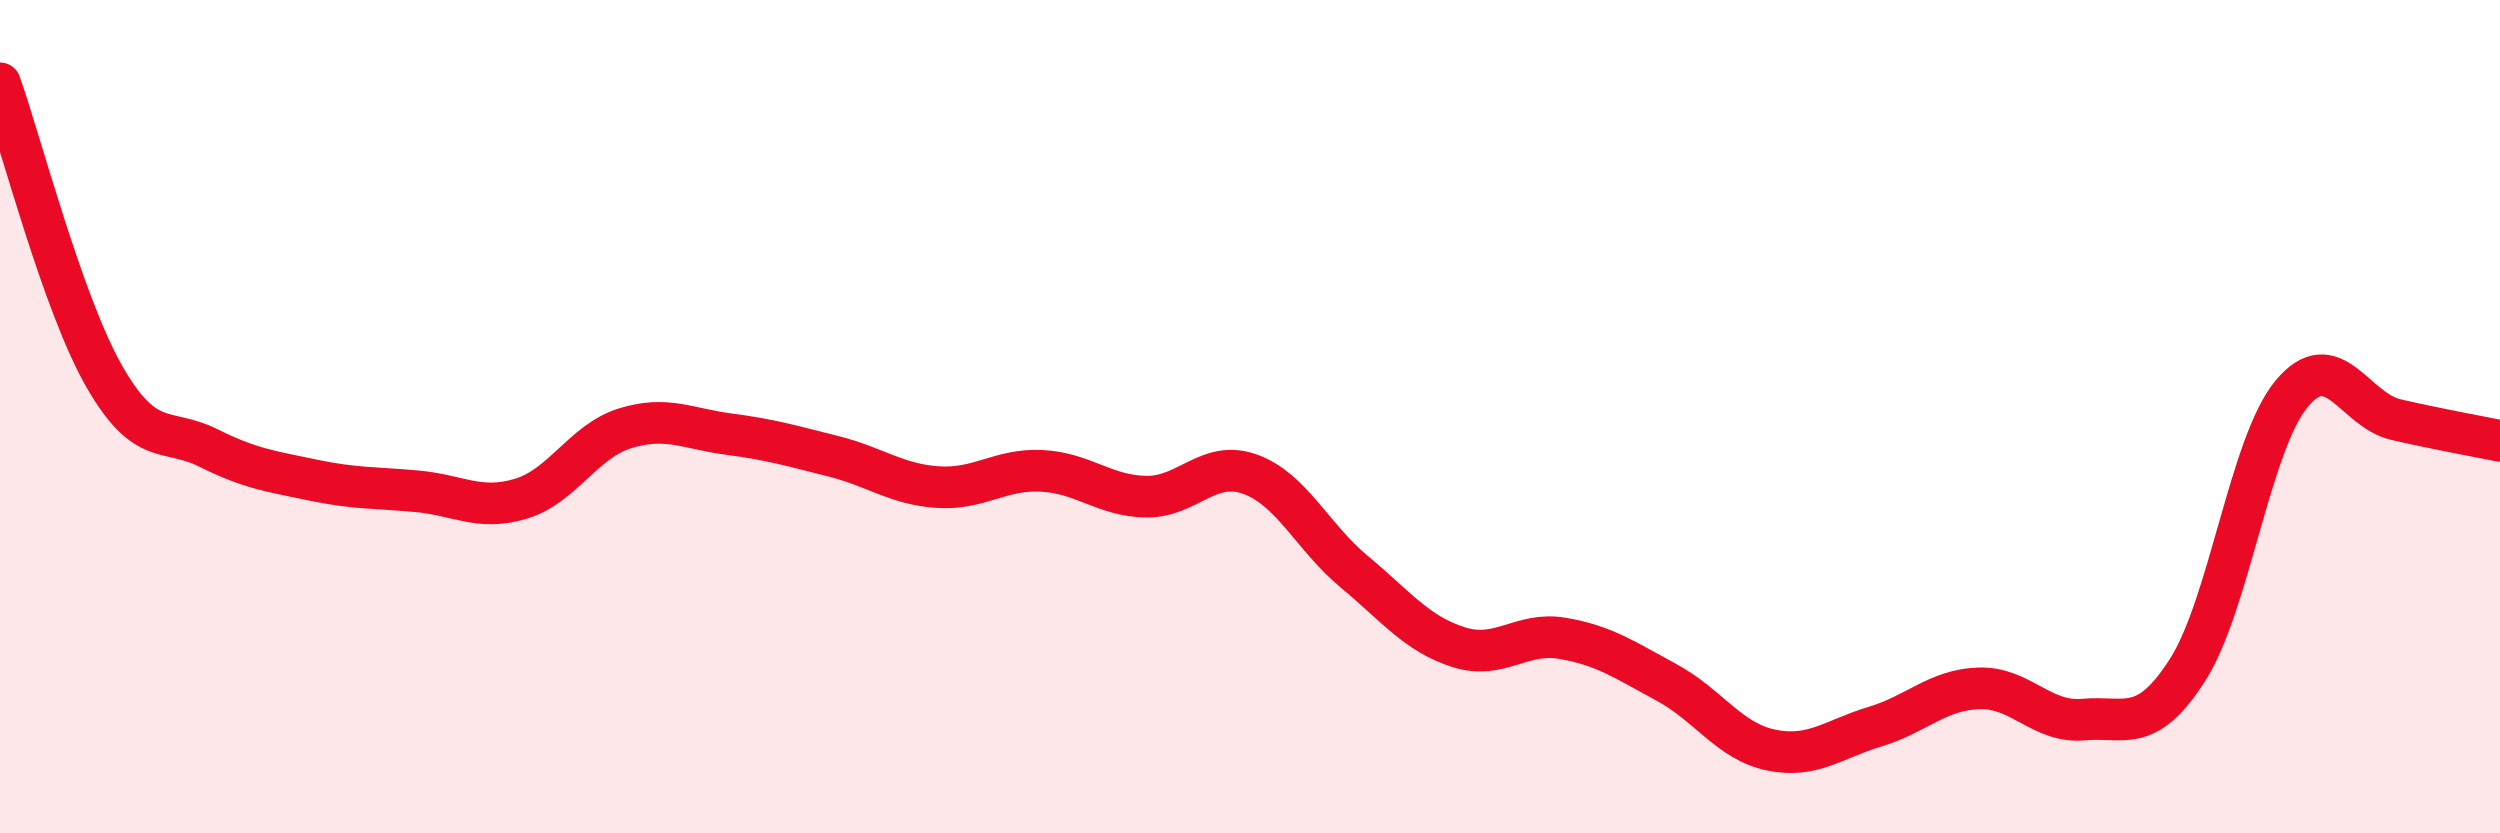
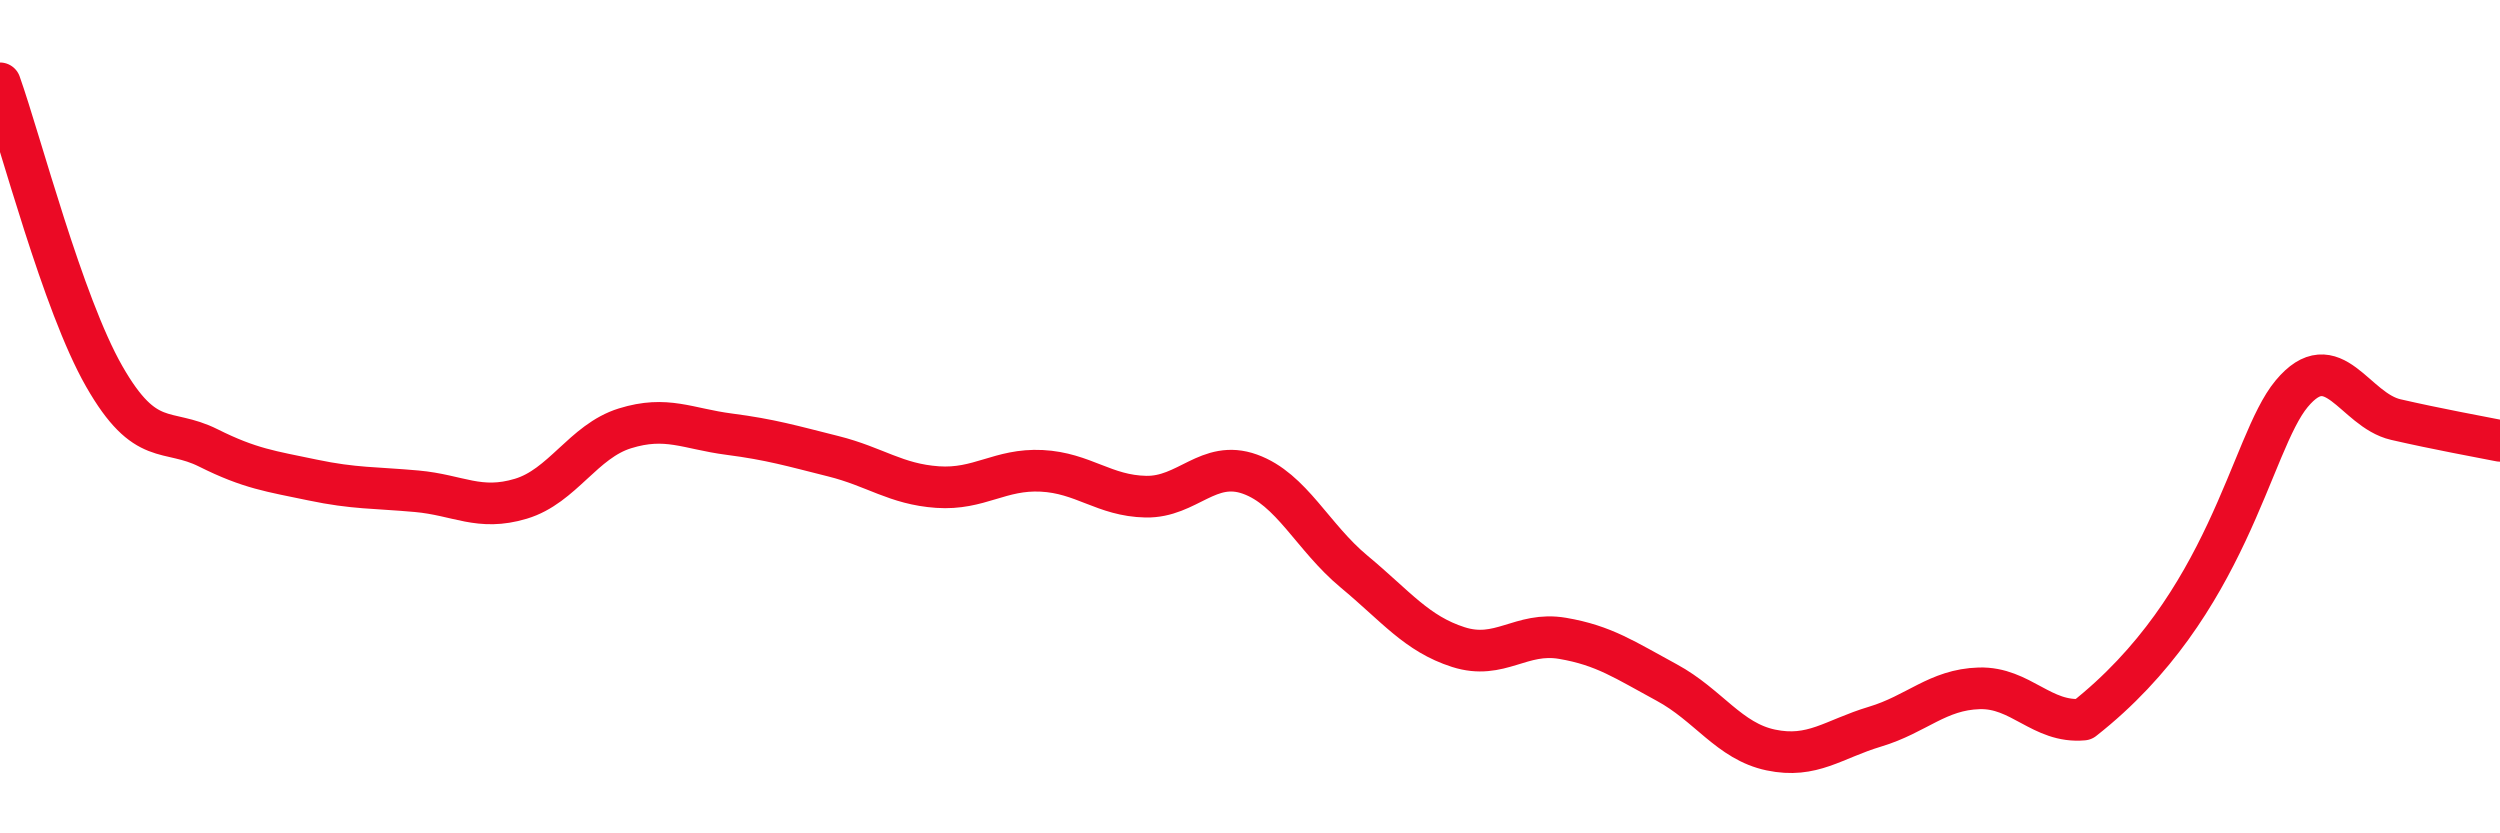
<svg xmlns="http://www.w3.org/2000/svg" width="60" height="20" viewBox="0 0 60 20">
-   <path d="M 0,2 C 0.5,3.41 1.5,7.28 2.5,9.03 C 3.5,10.78 4,10.25 5,10.75 C 6,11.25 6.5,11.31 7.5,11.52 C 8.5,11.73 9,11.7 10,11.79 C 11,11.88 11.5,12.27 12.5,11.97 C 13.5,11.67 14,10.59 15,10.28 C 16,9.97 16.5,10.29 17.5,10.42 C 18.5,10.55 19,10.7 20,10.95 C 21,11.2 21.5,11.62 22.5,11.69 C 23.5,11.76 24,11.25 25,11.3 C 26,11.35 26.5,11.9 27.5,11.92 C 28.5,11.94 29,11.02 30,11.38 C 31,11.74 31.5,12.89 32.5,13.72 C 33.5,14.55 34,15.21 35,15.53 C 36,15.85 36.5,15.15 37.5,15.32 C 38.5,15.49 39,15.84 40,16.38 C 41,16.92 41.5,17.79 42.5,18 C 43.5,18.21 44,17.74 45,17.44 C 46,17.14 46.5,16.55 47.5,16.52 C 48.5,16.49 49,17.36 50,17.27 C 51,17.18 51.5,17.64 52.5,16.08 C 53.5,14.52 54,10.65 55,9.45 C 56,8.25 56.5,9.84 57.5,10.07 C 58.5,10.3 59.5,10.48 60,10.58L60 20L0 20Z" fill="#EB0A25" opacity="0.1" stroke-linecap="round" stroke-linejoin="round" />
-   <path d="M 0,2 C 0.5,3.41 1.5,7.28 2.5,9.03 C 3.5,10.78 4,10.25 5,10.75 C 6,11.25 6.5,11.31 7.5,11.52 C 8.5,11.73 9,11.7 10,11.79 C 11,11.88 11.5,12.27 12.5,11.97 C 13.5,11.67 14,10.59 15,10.28 C 16,9.97 16.5,10.29 17.5,10.42 C 18.5,10.55 19,10.7 20,10.95 C 21,11.2 21.5,11.62 22.5,11.69 C 23.5,11.76 24,11.25 25,11.3 C 26,11.35 26.5,11.9 27.5,11.92 C 28.5,11.94 29,11.02 30,11.38 C 31,11.74 31.5,12.89 32.5,13.72 C 33.5,14.55 34,15.21 35,15.53 C 36,15.85 36.5,15.15 37.5,15.32 C 38.5,15.49 39,15.84 40,16.38 C 41,16.92 41.5,17.79 42.5,18 C 43.5,18.21 44,17.74 45,17.44 C 46,17.14 46.5,16.55 47.5,16.52 C 48.5,16.49 49,17.36 50,17.27 C 51,17.18 51.5,17.64 52.5,16.08 C 53.5,14.52 54,10.65 55,9.45 C 56,8.25 56.5,9.84 57.5,10.07 C 58.5,10.3 59.5,10.48 60,10.58" stroke="#EB0A25" stroke-width="1" fill="none" stroke-linecap="round" stroke-linejoin="round" />
+   <path d="M 0,2 C 0.5,3.41 1.5,7.28 2.5,9.03 C 3.5,10.78 4,10.25 5,10.75 C 6,11.25 6.5,11.31 7.5,11.52 C 8.5,11.73 9,11.7 10,11.79 C 11,11.88 11.5,12.27 12.5,11.97 C 13.5,11.67 14,10.59 15,10.28 C 16,9.97 16.5,10.29 17.5,10.42 C 18.5,10.55 19,10.7 20,10.95 C 21,11.2 21.5,11.62 22.5,11.69 C 23.5,11.76 24,11.25 25,11.3 C 26,11.35 26.5,11.9 27.5,11.92 C 28.5,11.94 29,11.02 30,11.38 C 31,11.74 31.5,12.89 32.5,13.72 C 33.5,14.55 34,15.21 35,15.53 C 36,15.85 36.5,15.15 37.5,15.32 C 38.5,15.49 39,15.84 40,16.38 C 41,16.92 41.5,17.79 42.5,18 C 43.5,18.21 44,17.74 45,17.44 C 46,17.14 46.5,16.55 47.5,16.52 C 48.5,16.49 49,17.36 50,17.27 C 53.5,14.52 54,10.65 55,9.45 C 56,8.25 56.5,9.84 57.5,10.07 C 58.5,10.3 59.5,10.48 60,10.58" stroke="#EB0A25" stroke-width="1" fill="none" stroke-linecap="round" stroke-linejoin="round" />
</svg>